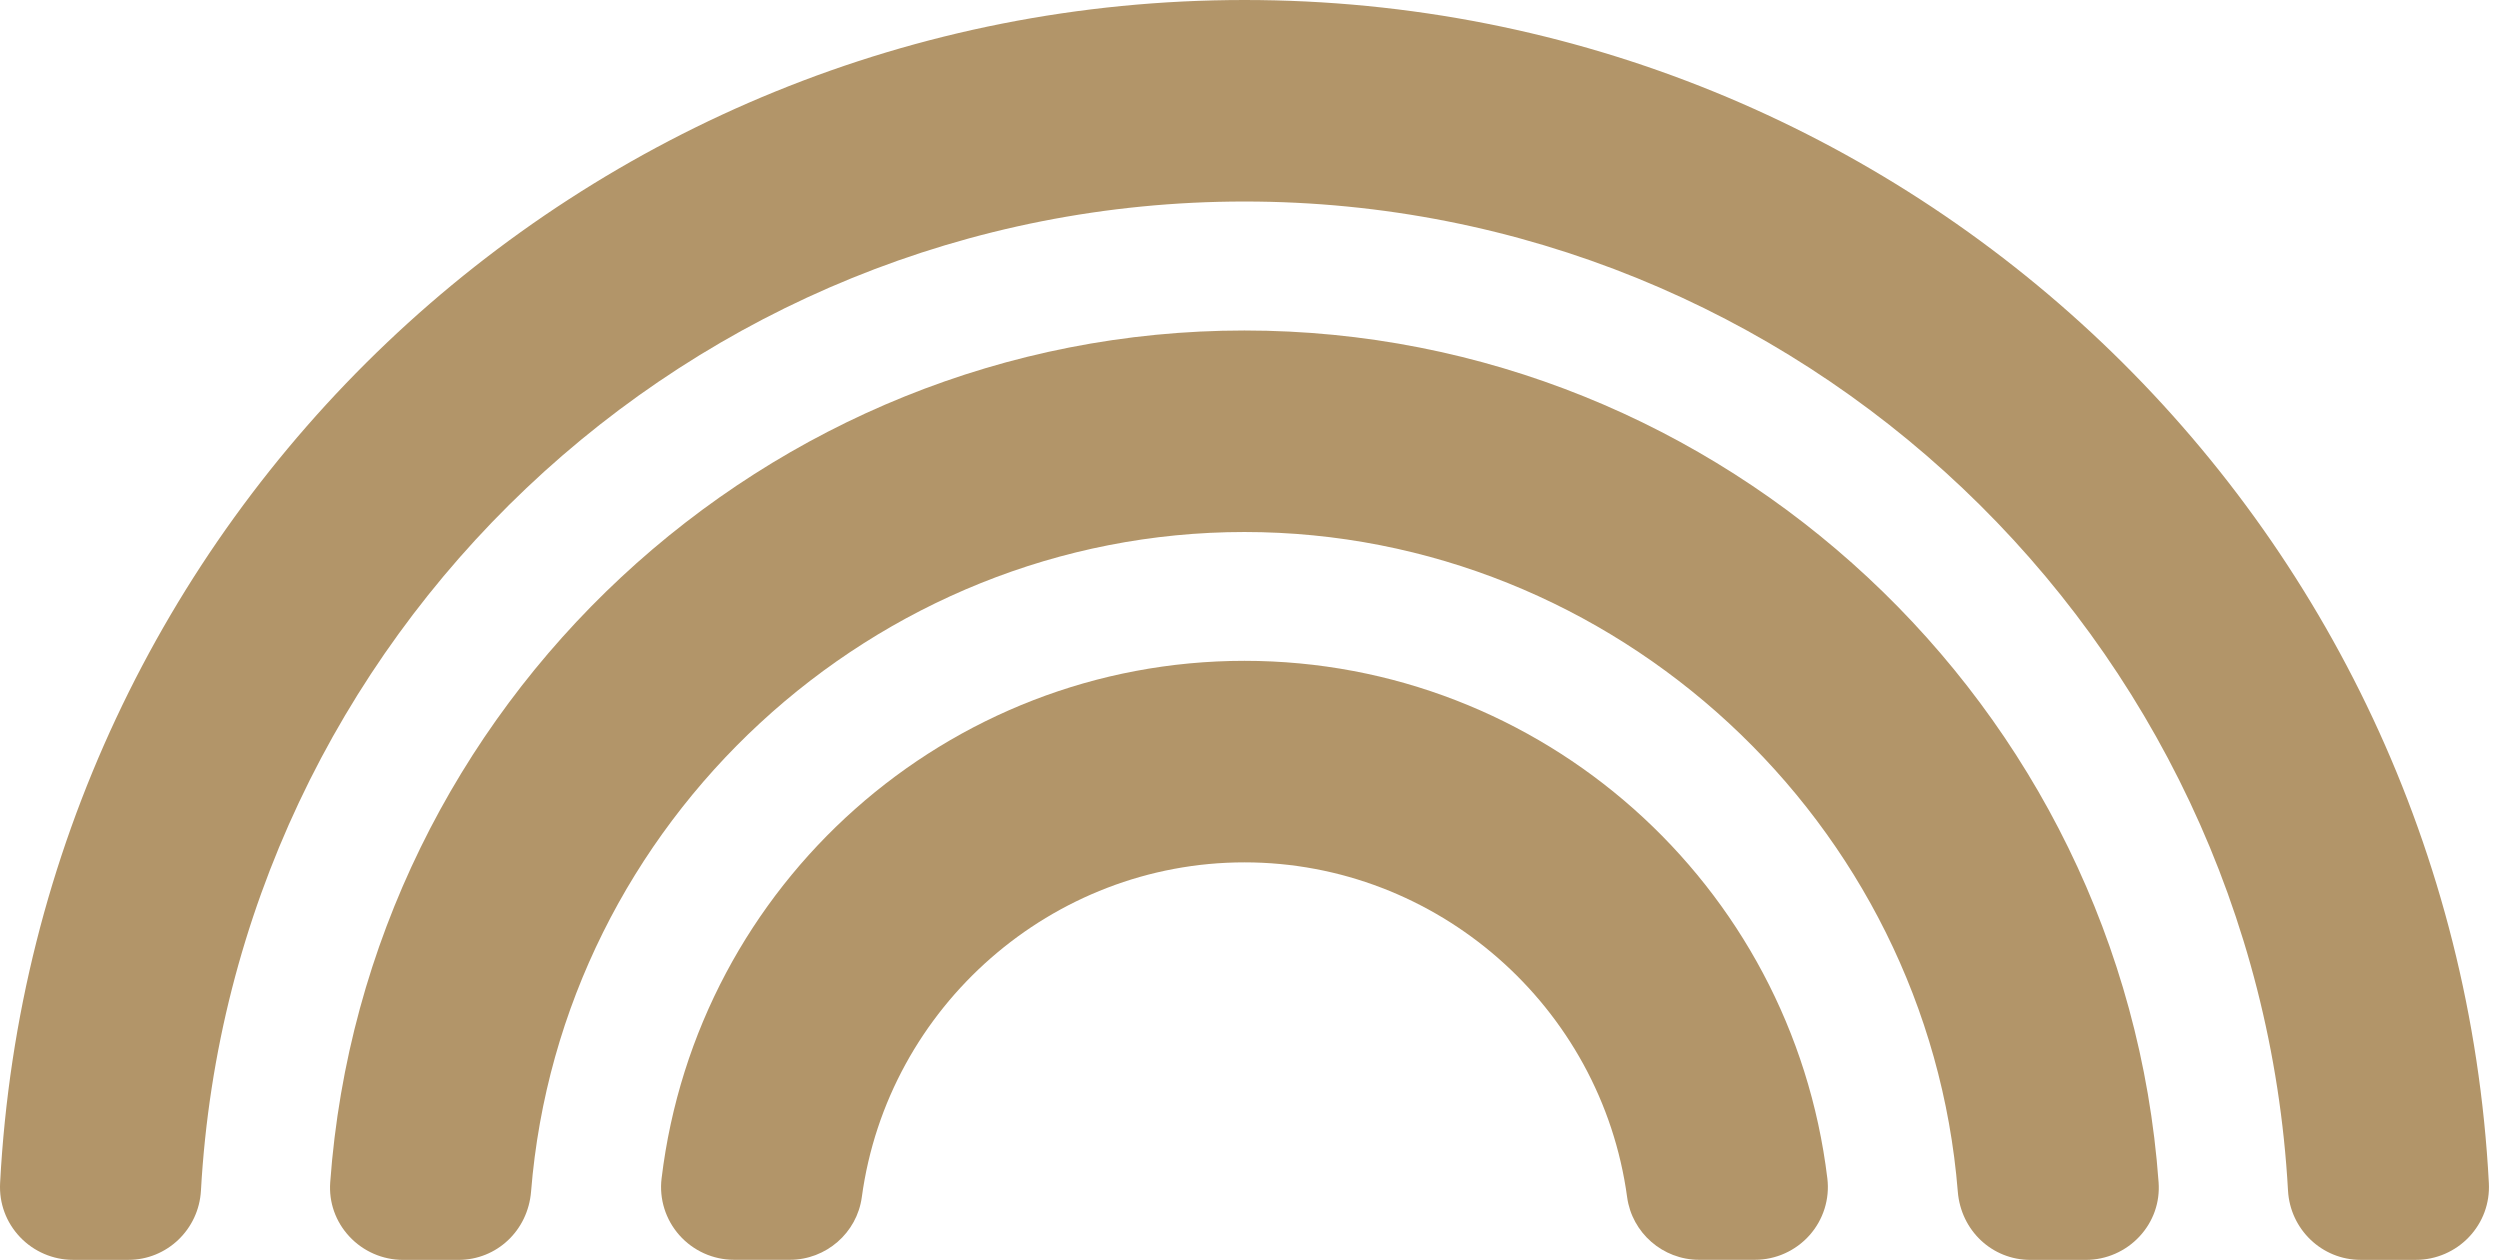
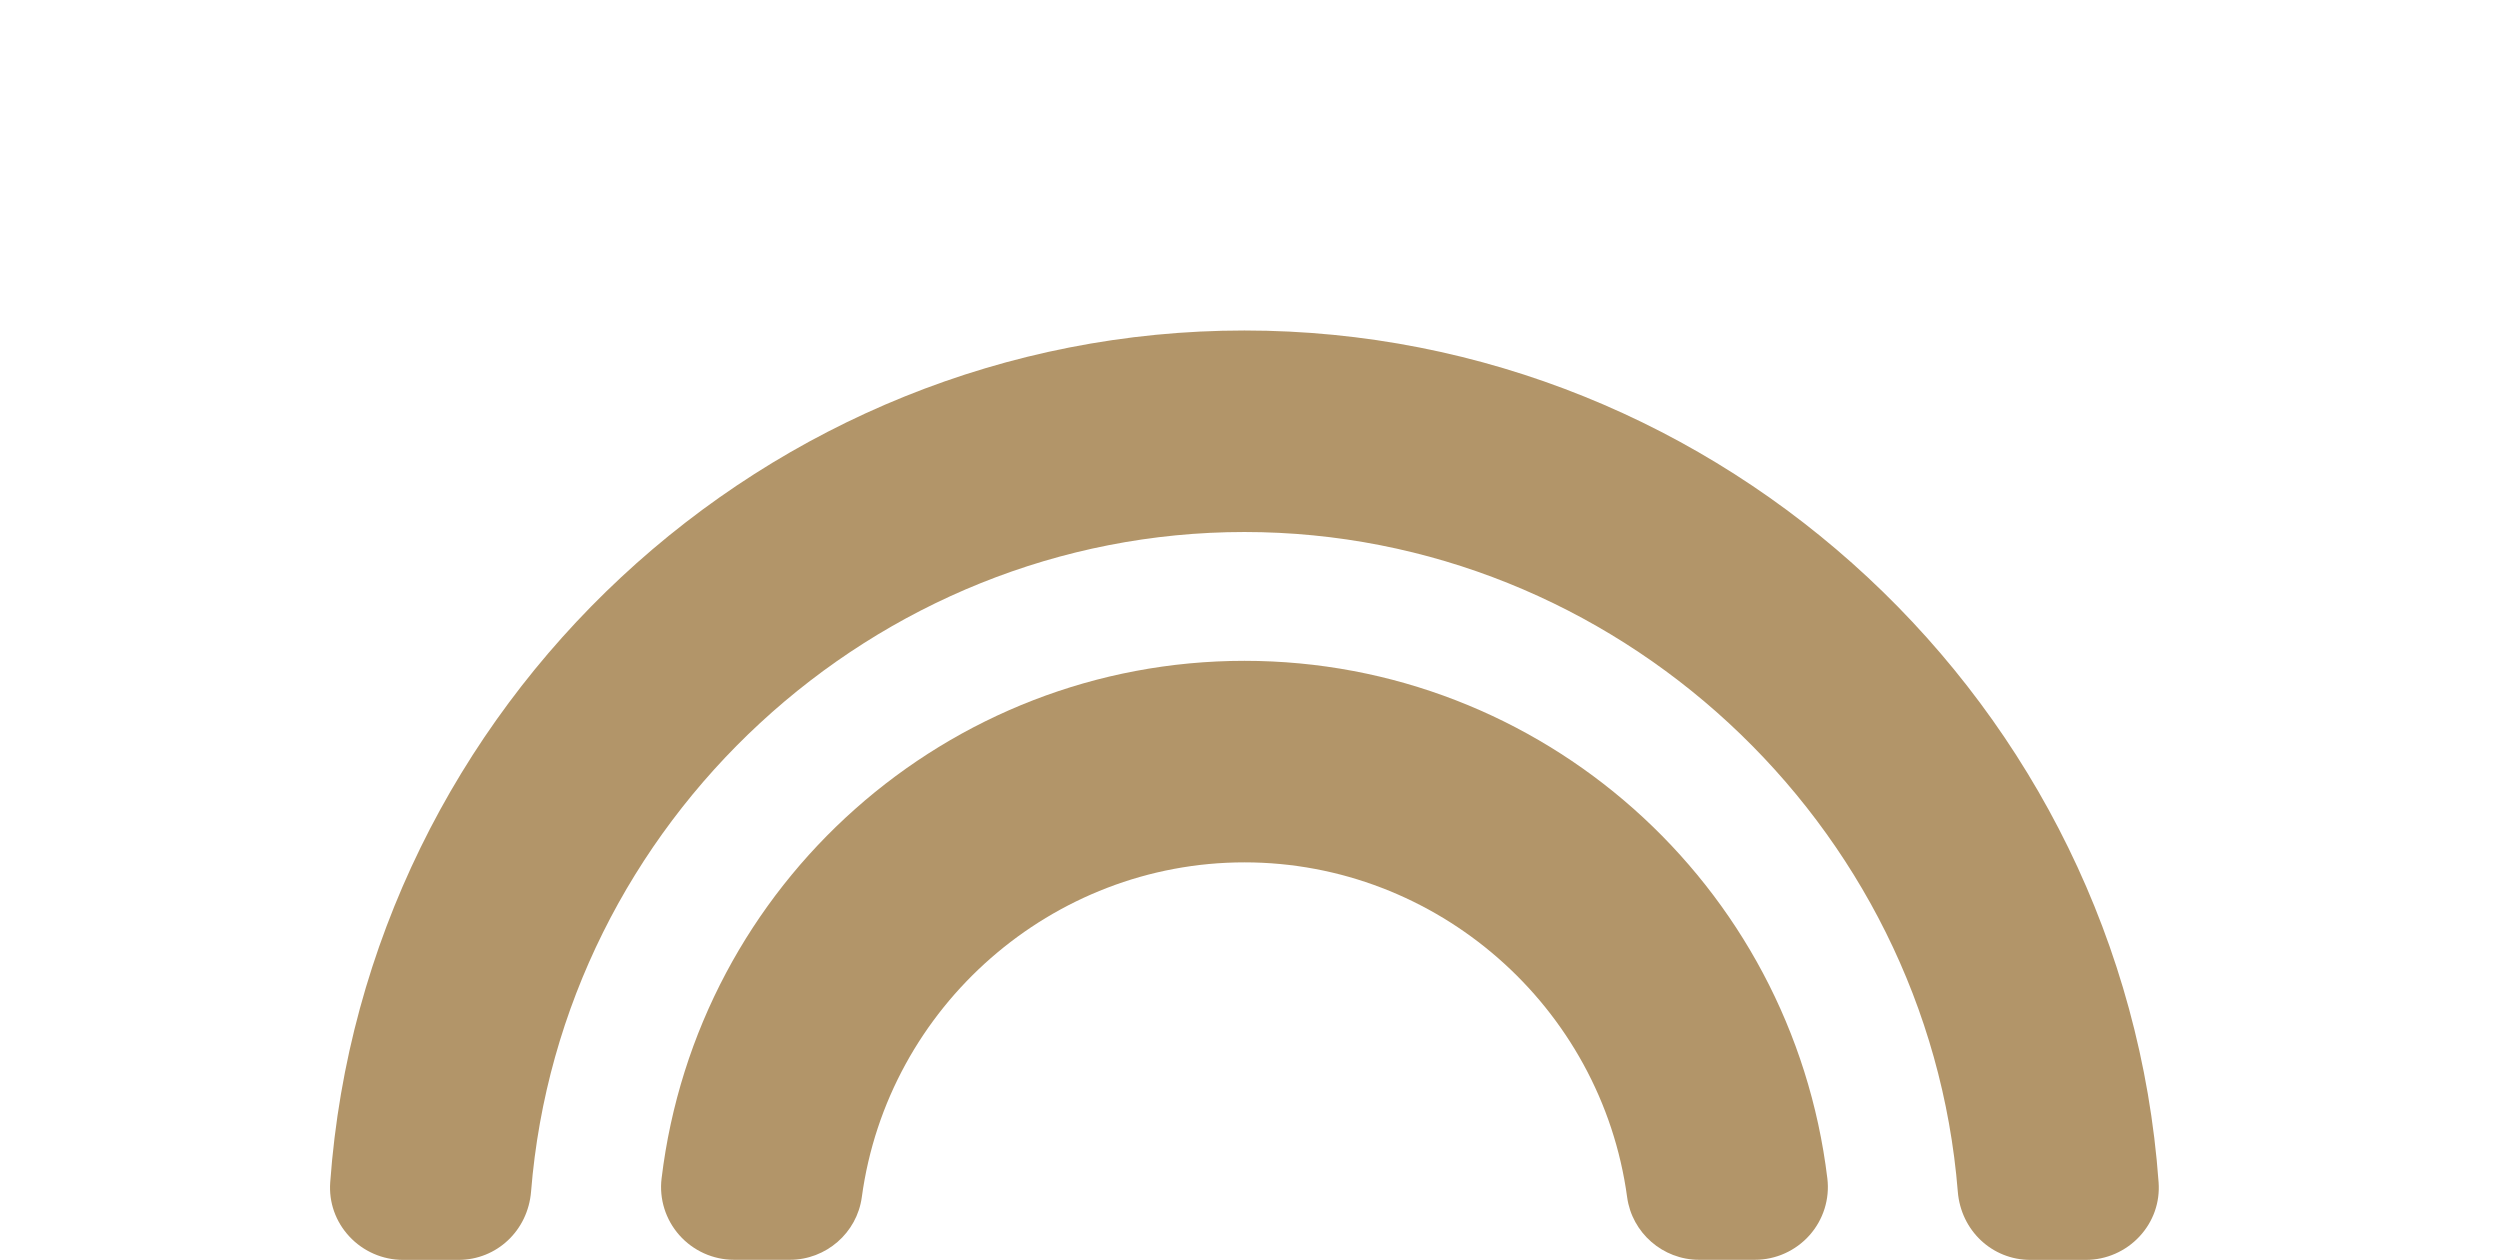
<svg xmlns="http://www.w3.org/2000/svg" width="127" height="64" viewBox="0 0 127 64" fill="none">
-   <path d="M63.219 0C29.546 0 1.78 26.4 0.005 60.103C-0.048 61.124 0.31 62.096 1.014 62.84C1.712 63.577 2.692 64 3.704 64H6.525C8.48 64 10.098 62.455 10.208 60.484C11.778 32.308 35.063 10.237 63.219 10.237C91.375 10.237 114.661 32.308 116.231 60.484C116.341 62.455 117.959 64 119.914 64H122.735C123.747 64 124.727 63.577 125.425 62.84C126.129 62.096 126.487 61.124 126.434 60.103C124.659 26.4 96.893 0 63.219 0Z" fill="#B29569" />
  <path d="M63.216 16.789C38.938 16.789 18.538 35.798 16.775 60.064C16.702 61.081 17.046 62.057 17.745 62.811C18.447 63.568 19.439 64.002 20.469 64.002H23.291C25.233 64.002 26.818 62.511 26.978 60.533C28.488 41.744 44.406 27.026 63.216 27.026C82.026 27.026 97.945 41.744 99.456 60.533C99.614 62.511 101.199 64.002 103.142 64.002H105.964C106.994 64.002 107.986 63.568 108.688 62.811C109.387 62.057 109.731 61.081 109.657 60.064C107.894 35.798 87.494 16.789 63.216 16.789Z" fill="#B29569" />
  <path d="M63.219 33.57C48.148 33.57 35.417 44.876 33.608 59.869C33.483 60.907 33.811 61.954 34.507 62.742C35.212 63.539 36.224 63.997 37.285 63.997H40.129C41.964 63.997 43.533 62.63 43.779 60.819C45.094 51.121 53.451 43.808 63.219 43.808C72.987 43.808 81.344 51.121 82.659 60.819C82.905 62.63 84.474 63.997 86.309 63.997H89.152C90.213 63.997 91.226 63.539 91.931 62.742C92.627 61.954 92.955 60.907 92.83 59.869C91.02 44.876 78.29 33.57 63.219 33.57Z" fill="#B29569" />
</svg>